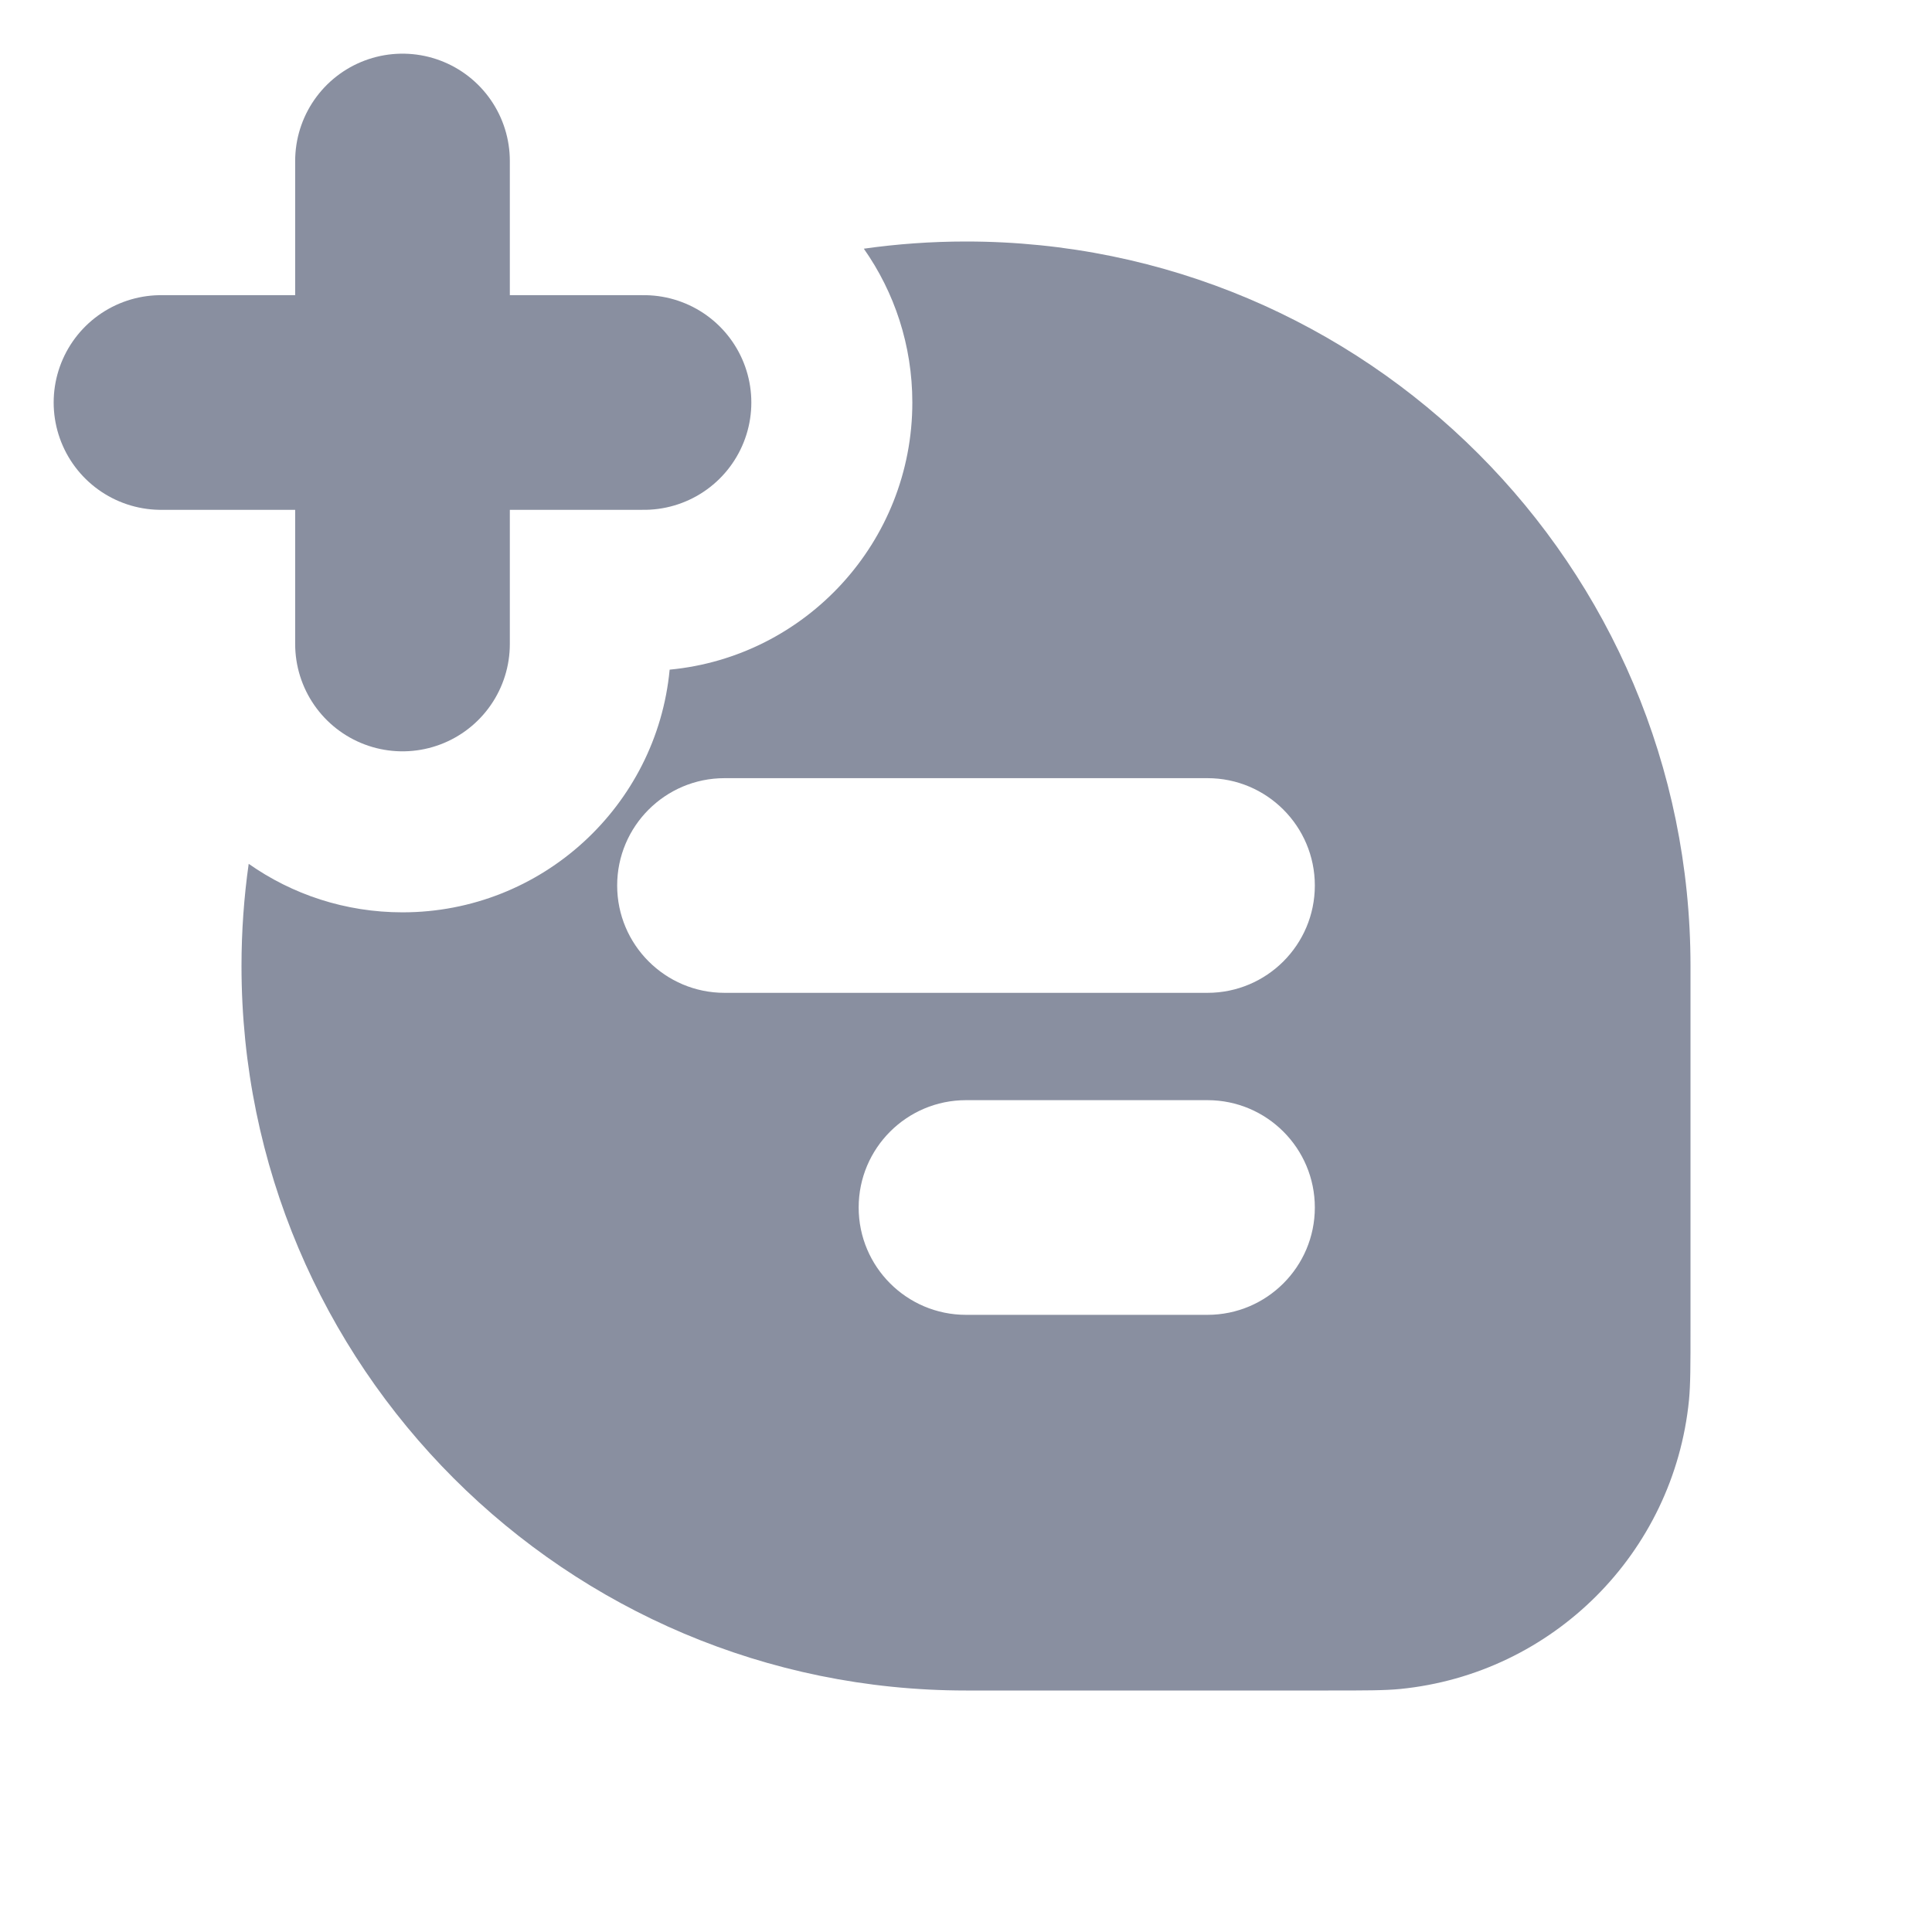
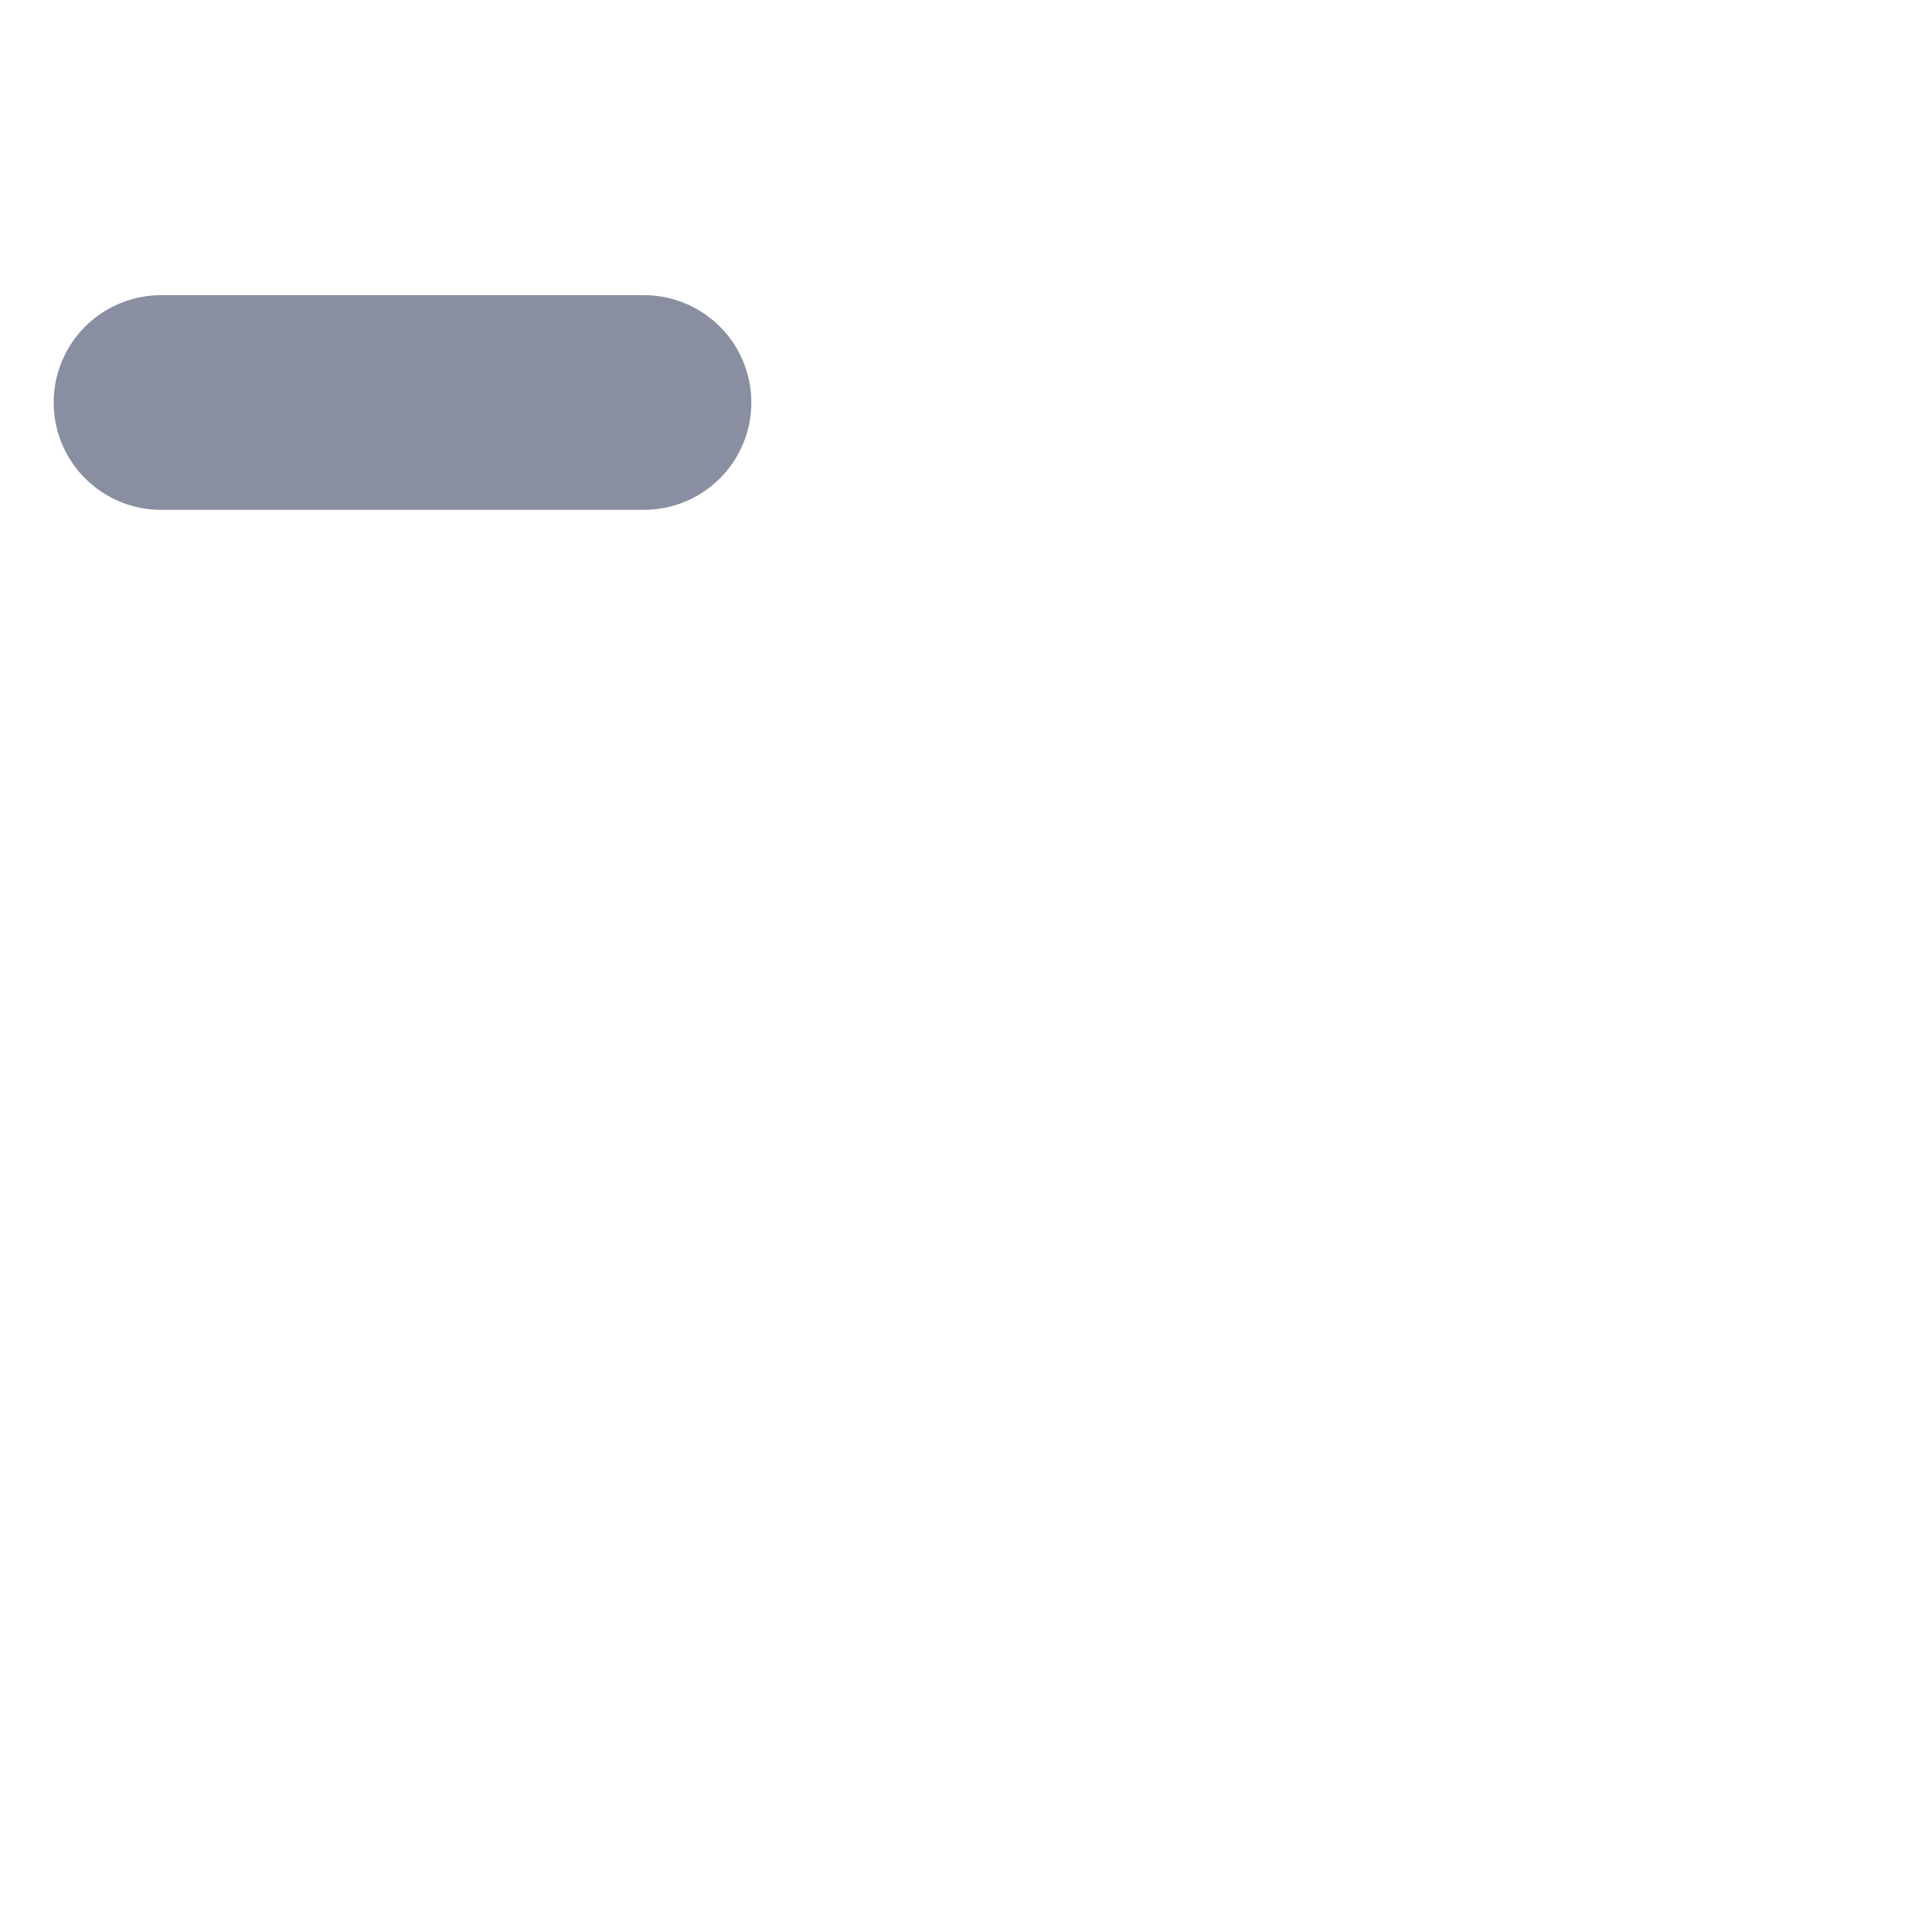
<svg xmlns="http://www.w3.org/2000/svg" width="18" height="18" viewBox="0 0 18 18" fill="none">
-   <path d="M3.75 6L3.75 1.5" stroke="#898FA0" stroke-width="2" stroke-linecap="round" stroke-linejoin="round" />
-   <path fill-rule="evenodd" clip-rule="evenodd" d="M2.317 8.048C2.722 8.333 3.217 8.5 3.75 8.5C5.05 8.5 6.119 7.507 6.239 6.239C7.507 6.119 8.5 5.05 8.5 3.75C8.5 3.217 8.333 2.722 8.048 2.317C8.359 2.273 8.677 2.25 9 2.25C12.728 2.25 15.75 5.272 15.75 9V12.375C15.75 12.723 15.75 12.897 15.736 13.044C15.595 14.468 14.468 15.595 13.044 15.736C12.897 15.75 12.723 15.75 12.375 15.75H9C5.272 15.75 2.25 12.728 2.25 9C2.25 8.677 2.273 8.359 2.317 8.048ZM6.75 7.25C6.198 7.25 5.75 7.698 5.75 8.25C5.75 8.802 6.198 9.25 6.75 9.25H11.25C11.802 9.25 12.25 8.802 12.25 8.25C12.25 7.698 11.802 7.25 11.25 7.25H6.75ZM9 10.25C8.448 10.25 8 10.698 8 11.25C8 11.802 8.448 12.25 9 12.25H11.25C11.802 12.25 12.25 11.802 12.25 11.25C12.25 10.698 11.802 10.25 11.25 10.25H9Z" fill="#898FA0" />
  <path d="M1.5 3.75L6 3.75" stroke="#898FA0" stroke-width="2" stroke-linecap="round" stroke-linejoin="round" />
</svg>